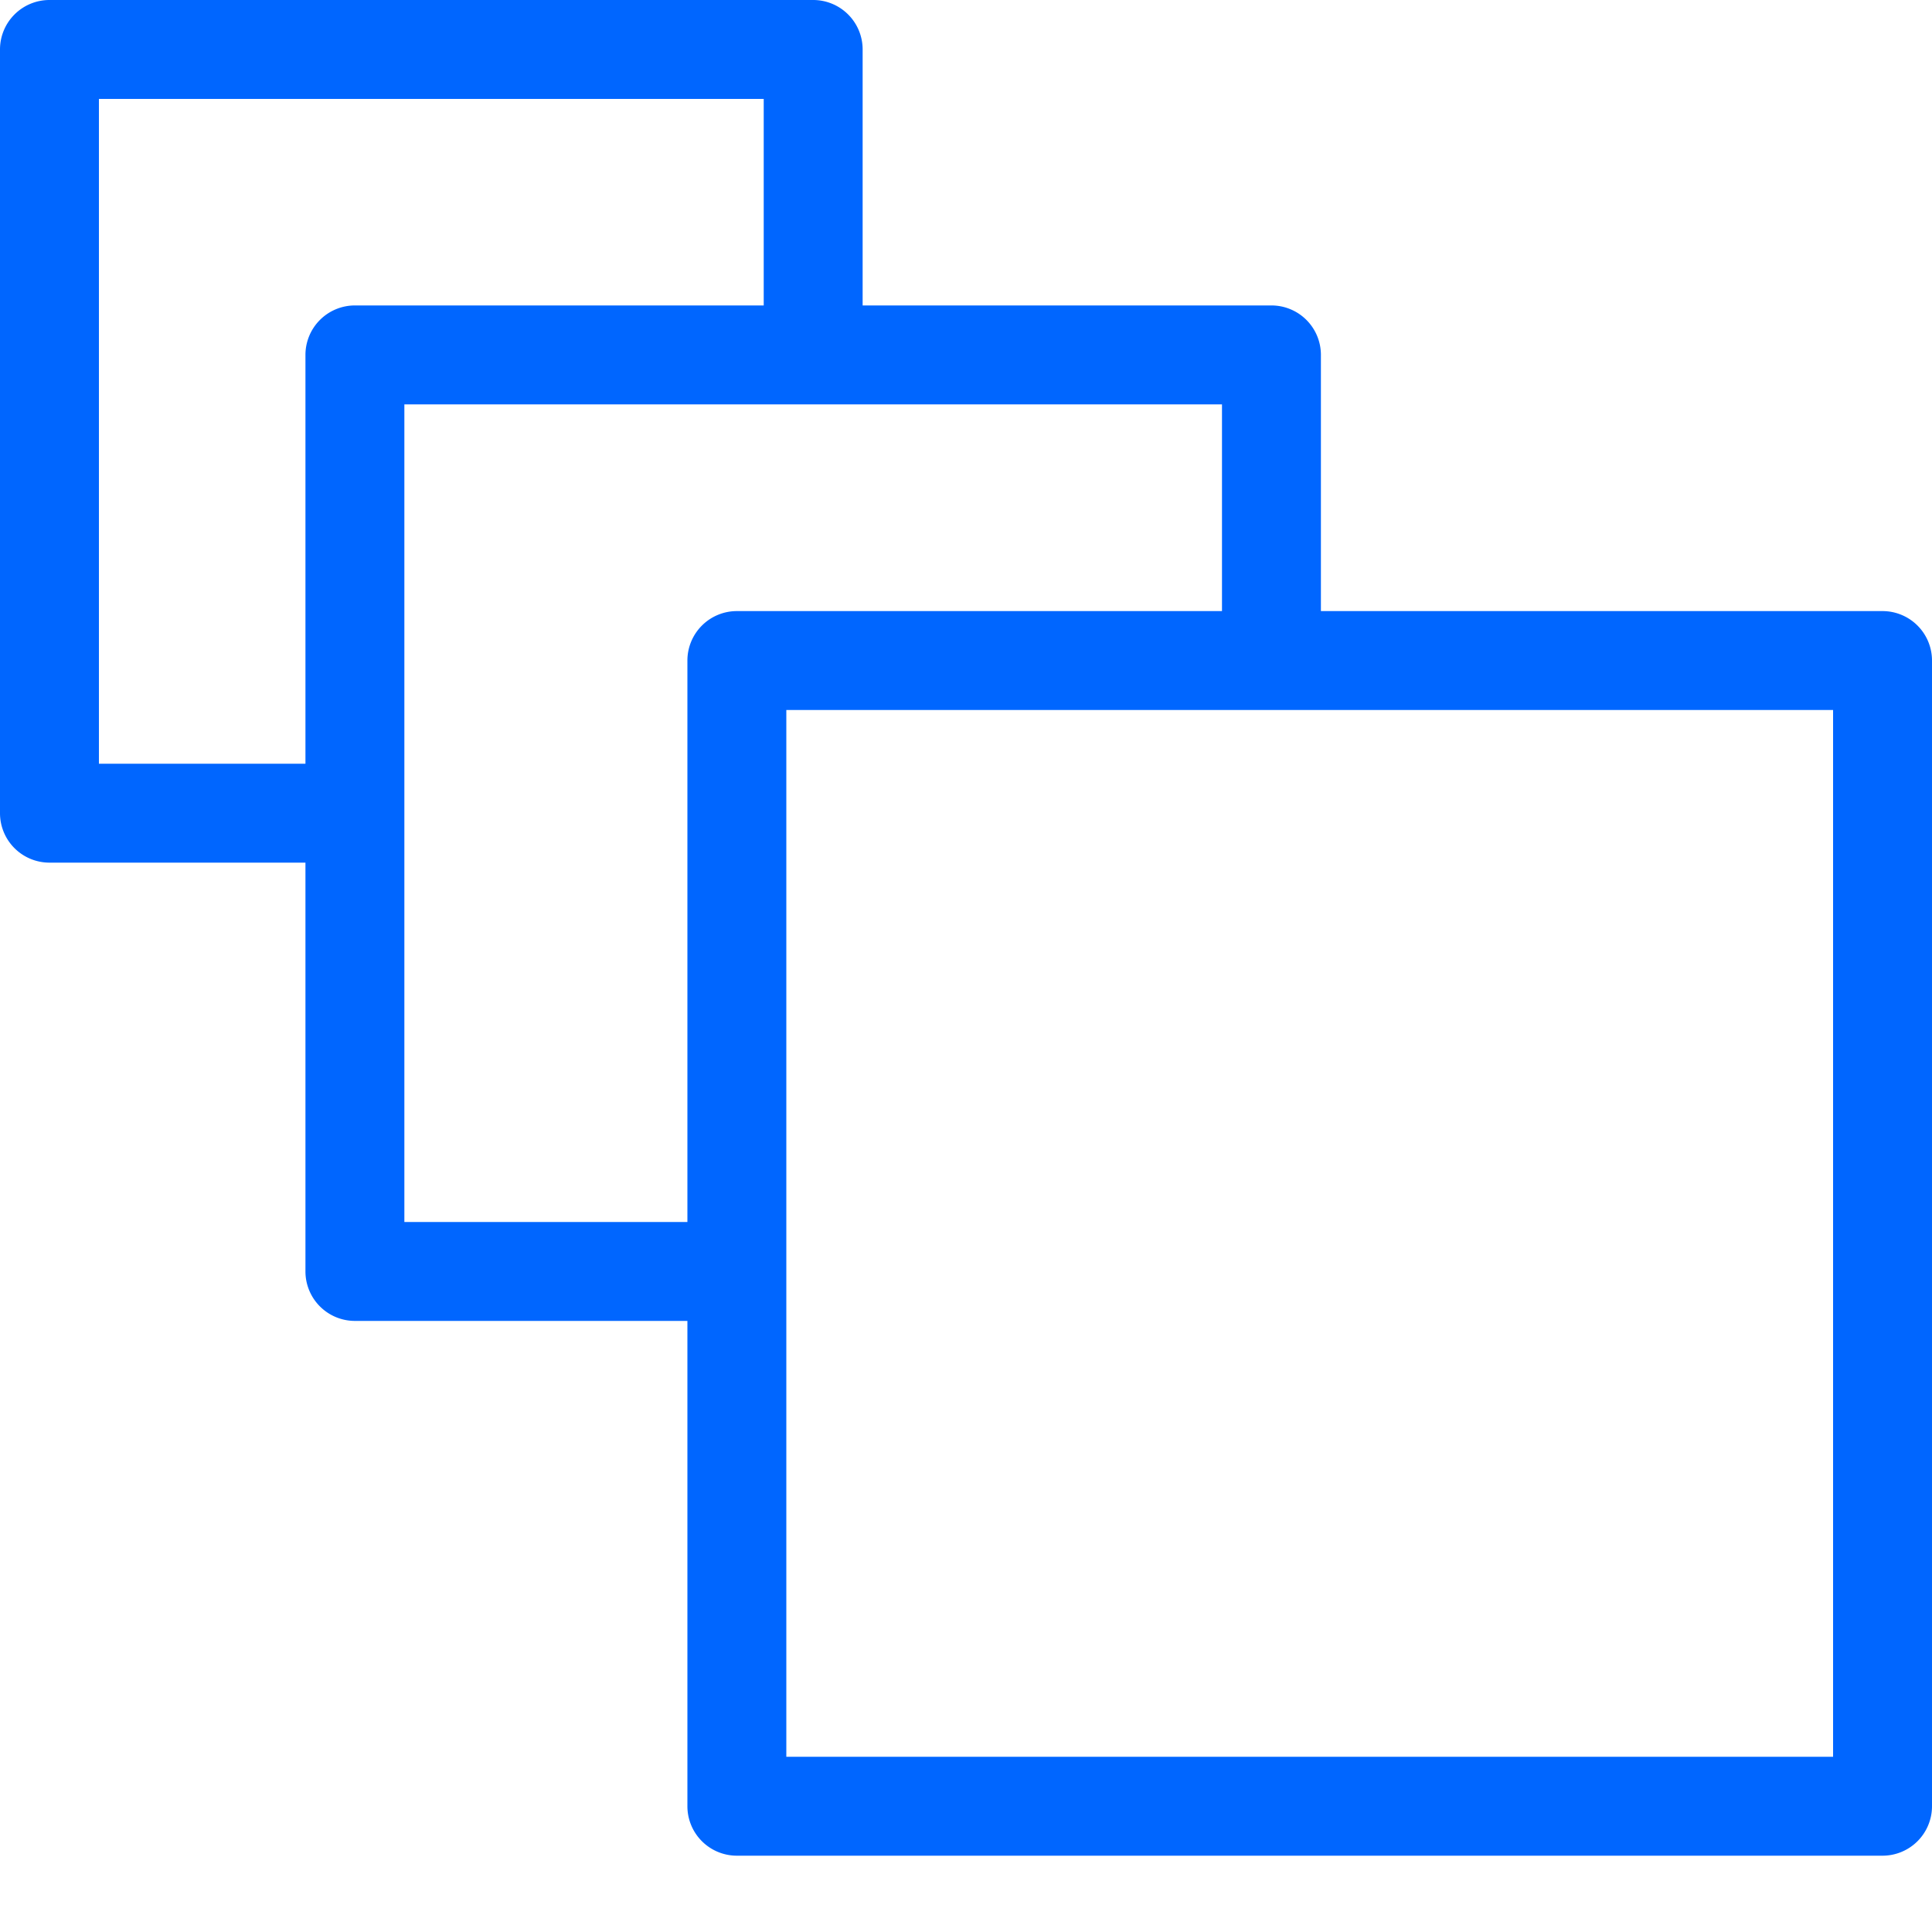
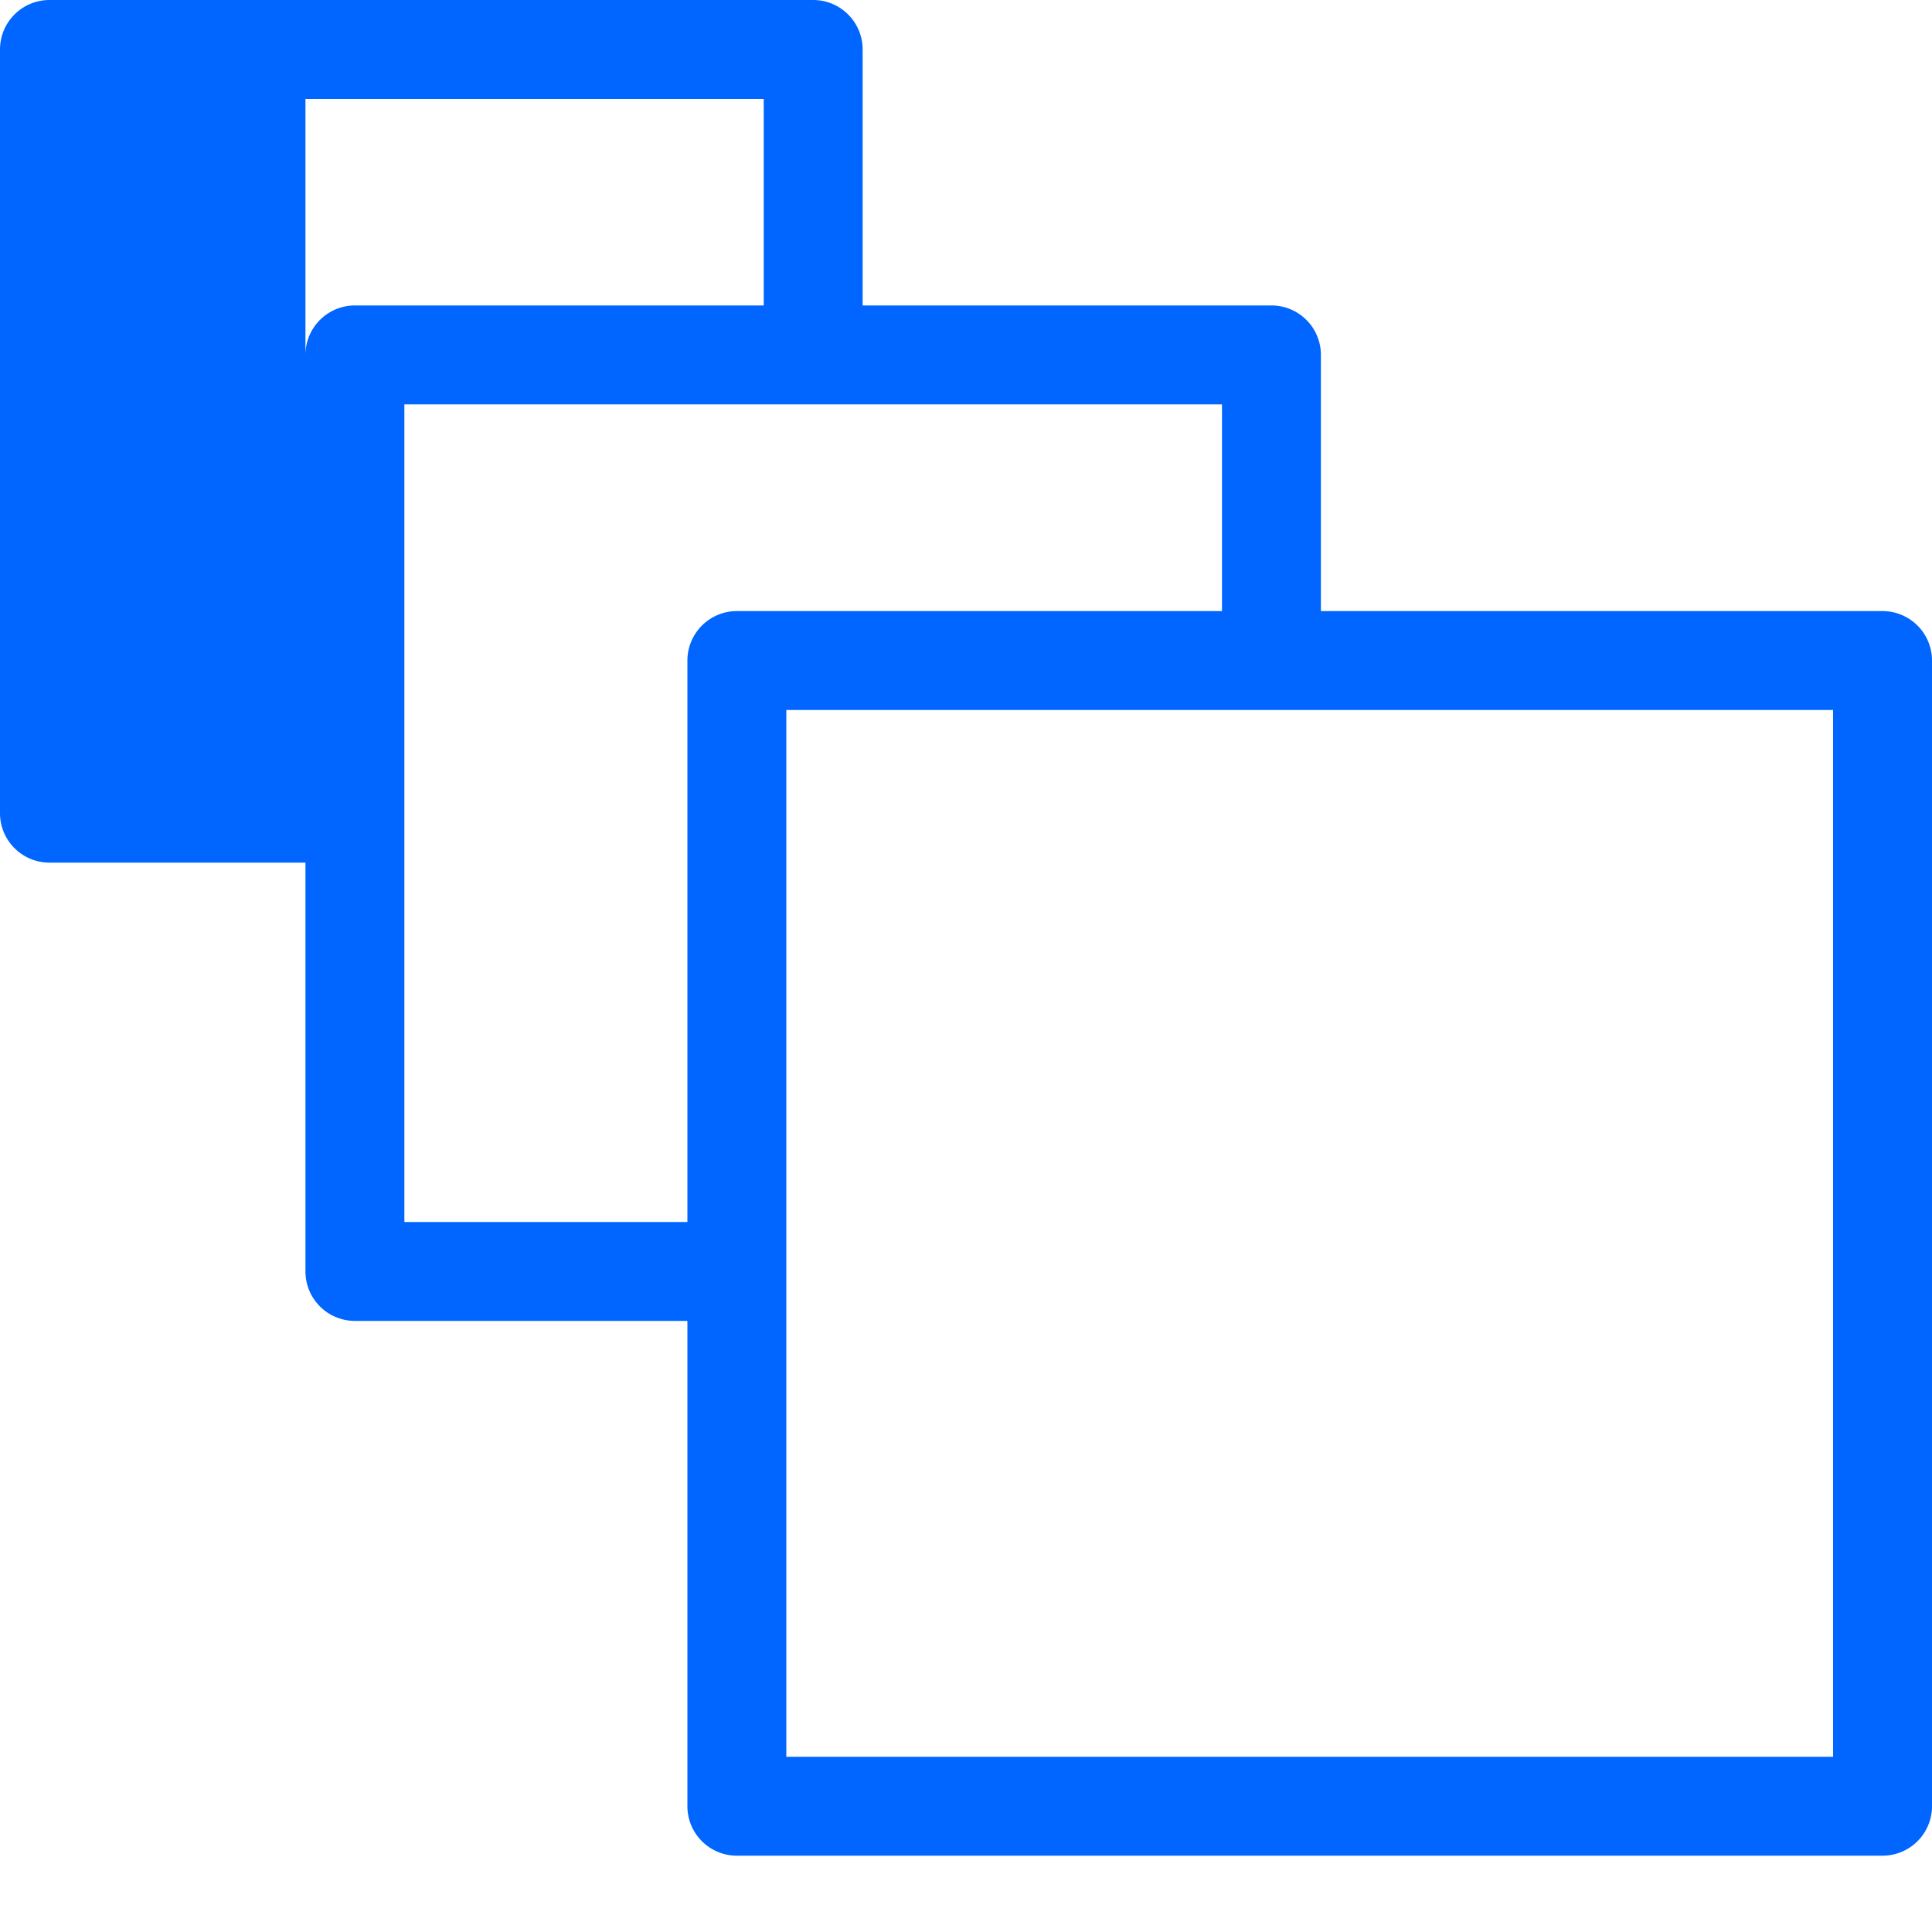
<svg xmlns="http://www.w3.org/2000/svg" id="Layer_1" data-name="Layer 1" viewBox="0 0 100 100">
  <defs>
    <style>.cls-1{fill:#06f;}</style>
  </defs>
-   <path class="cls-1" d="M97.44,31.63H68.37V18.37a2.56,2.56,0,0,0-2.56-2.56H44.65V2.56A2.56,2.56,0,0,0,42.09,0H2.56A2.56,2.56,0,0,0,0,2.56V42.09a2.56,2.56,0,0,0,2.56,2.56H15.81V65.81a2.56,2.56,0,0,0,2.56,2.56H35.58V93.49a2.56,2.56,0,0,0,2.56,2.56h59.3A2.56,2.56,0,0,0,100,93.49V34.19A2.56,2.56,0,0,0,97.44,31.63ZM15.81,18.37V39.53H5.12V5.12H39.53V15.81H18.37A2.56,2.56,0,0,0,15.81,18.37ZM35.58,34.19V63.25H20.93V20.93H63.25v10.7H38.14A2.56,2.56,0,0,0,35.58,34.19Zm59.3,56.74H40.7V36.75H94.88Z" />
+   <path class="cls-1" d="M97.44,31.63H68.37V18.37a2.56,2.56,0,0,0-2.56-2.56H44.65V2.56A2.56,2.56,0,0,0,42.09,0H2.56A2.56,2.56,0,0,0,0,2.56V42.09a2.56,2.56,0,0,0,2.56,2.56H15.81V65.81a2.56,2.56,0,0,0,2.56,2.56H35.58V93.49a2.56,2.56,0,0,0,2.56,2.56h59.3A2.56,2.56,0,0,0,100,93.49V34.19A2.56,2.56,0,0,0,97.44,31.63ZM15.81,18.37V39.53V5.12H39.53V15.81H18.37A2.56,2.56,0,0,0,15.81,18.37ZM35.58,34.19V63.25H20.93V20.93H63.25v10.7H38.14A2.56,2.56,0,0,0,35.58,34.19Zm59.3,56.74H40.7V36.75H94.88Z" />
</svg>